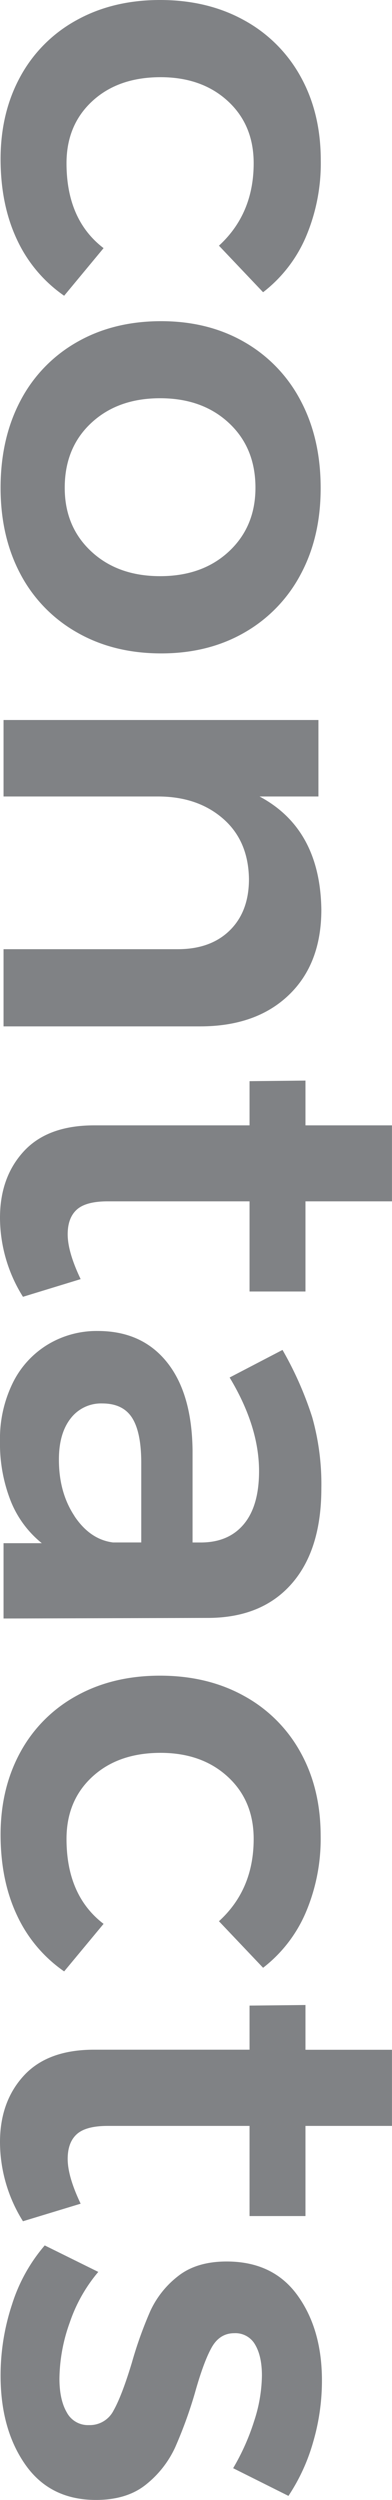
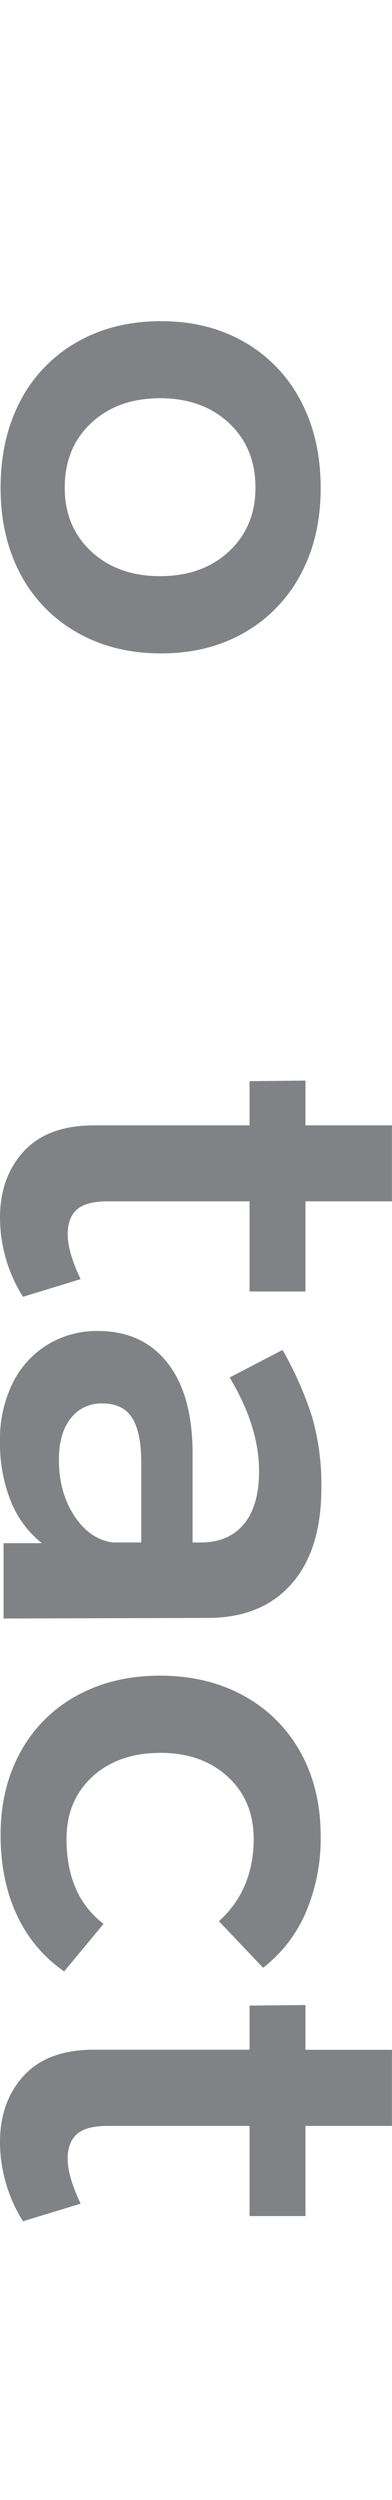
<svg xmlns="http://www.w3.org/2000/svg" viewBox="0 0 134.01 853.73">
  <title>contacts</title>
  <g id="Livello_2" data-name="Livello 2">
    <g id="grafica">
-       <path d="M86.72,55.74q0-13.1-8.85-21.23T54.93,26.36q-14.49,0-23.34,8.15T22.74,55.74q0,19.31,12.67,29L21.93,101A47.68,47.68,0,0,1,5.83,81.89Q.21,70,.2,54.33.2,38.43,7,26.06A48.17,48.17,0,0,1,26.26,6.84Q38.64,0,54.73,0,71,0,83.5,6.94a48.66,48.66,0,0,1,19.32,19.32q6.84,12.37,6.84,28.47A64.19,64.19,0,0,1,104.53,81,47.4,47.4,0,0,1,89.94,99.8L74.85,83.9Q86.72,73,86.72,55.74Z" fill="#808285" />
      <path d="M102.82,196.08A49.49,49.49,0,0,1,83.6,216q-12.37,7.14-28.47,7.14-16.29,0-28.77-7.14A49.28,49.28,0,0,1,7,196.08Q.2,183.3.2,166.6.2,149.7,7,136.82a49.16,49.16,0,0,1,19.32-20q12.47-7.14,28.77-7.14,16.09,0,28.47,7.14a49.37,49.37,0,0,1,19.22,20q6.84,12.88,6.84,29.78Q109.66,183.3,102.82,196.08ZM78.27,144.47Q69.21,136,54.73,136t-23.54,8.45q-9.06,8.44-9.06,22.13,0,13.29,9.06,21.73t23.54,8.45q14.49,0,23.54-8.45t9.06-21.73Q87.33,152.92,78.27,144.47Z" fill="#808285" />
-       <path d="M98.69,339.84q-11.16,10.67-30.28,10.67H1.21V324.15H60.77q11.26,0,17.8-6.44t6.54-17.51q-.19-13.08-8.85-20.62T54.13,272H1.21V245.88H108.86V272H88.73q20.73,11.06,21.13,38.63Q109.86,329.18,98.69,339.84Z" fill="#808285" />
      <path d="M7.85,442.86A51.07,51.07,0,0,1,0,415.9Q0,402,8.15,393.16t24-8.85H85.31V369.22l19.12-.2v15.29H134v25.95H104.43v30.79H85.31V410.26H36.82q-7.44,0-10.56,2.82c-2.08,1.88-3.12,4.69-3.12,8.45q0,6,4.43,15.29Z" fill="#808285" />
      <path d="M1.21,527H14.29A35.24,35.24,0,0,1,3.62,512.48,53.45,53.45,0,0,1,0,492.16a43.24,43.24,0,0,1,4.33-19.82,31.6,31.6,0,0,1,12-13.18,32.3,32.3,0,0,1,17.1-4.63q15.09,0,23.64,10.66t8.76,30.19v31.38h2.81q9.47,0,14.69-6.23t5.23-18.11q0-15.3-10.06-32L96.58,461a118.71,118.71,0,0,1,10.16,23,84.37,84.37,0,0,1,3.12,24.24q0,20.93-10.06,32.5T71.63,552.52l-70.42.2Zm24.24-9.25q5.34,8,13.18,9h9.66V499.6q0-10.47-3.12-15.39T35,479.28a13.07,13.07,0,0,0-10.86,5.13q-4,5.13-4,14Q20.12,509.66,25.45,517.71Z" fill="#808285" />
      <path d="M86.72,628q0-13.08-8.85-21.23T54.93,598.6q-14.49,0-23.34,8.14T22.74,628q0,19.32,12.67,29L21.93,673.24a47.65,47.65,0,0,1-16.1-19.11Q.21,642.25.2,626.56.2,610.68,7,598.29a48.15,48.15,0,0,1,19.22-19.21q12.37-6.84,28.47-6.84,16.29,0,28.77,6.94a48.66,48.66,0,0,1,19.32,19.32q6.84,12.36,6.84,28.47a64.11,64.11,0,0,1-5.13,26.25A47.37,47.37,0,0,1,89.94,672l-15.09-15.9Q86.72,645.28,86.72,628Z" fill="#808285" />
      <path d="M7.85,758.56a51.11,51.11,0,0,1-7.85-27q0-13.87,8.15-22.73t24-8.86H85.31V684.91l19.12-.2V700H134v26H104.43v30.79H85.31V726H36.82q-7.44,0-10.56,2.82c-2.08,1.88-3.12,4.69-3.12,8.45q0,6,4.43,15.29Z" fill="#808285" />
-       <path d="M86.92,826.67a51.65,51.65,0,0,0,2.62-15.4q0-6.63-2.32-10.56a7.7,7.7,0,0,0-7.14-3.92q-5,0-7.75,4.93T66.6,817.31a150.7,150.7,0,0,1-6.74,18.51A34.86,34.86,0,0,1,50,848.4q-6.54,5.33-17.2,5.33-15.7,0-24.15-12.07T.2,811.27a77.18,77.18,0,0,1,3.92-24.34,57.25,57.25,0,0,1,11.17-20.12l18.31,9.05a53.13,53.13,0,0,0-9.76,17.3,58.1,58.1,0,0,0-3.52,19.12q0,7.25,2.52,11.57a8.17,8.17,0,0,0,7.54,4.32,9.1,9.1,0,0,0,8.45-5q2.82-5,6.24-16.29a137.46,137.46,0,0,1,6.34-17.71,32,32,0,0,1,9.46-11.87q6.33-5,16.6-5,15.89,0,24.24,11.57t8.35,29.07a74.57,74.57,0,0,1-3,21,65.31,65.31,0,0,1-8.45,18.41l-18.91-9.46A77.45,77.45,0,0,0,86.92,826.67Z" fill="#808285" />
    </g>
  </g>
</svg>